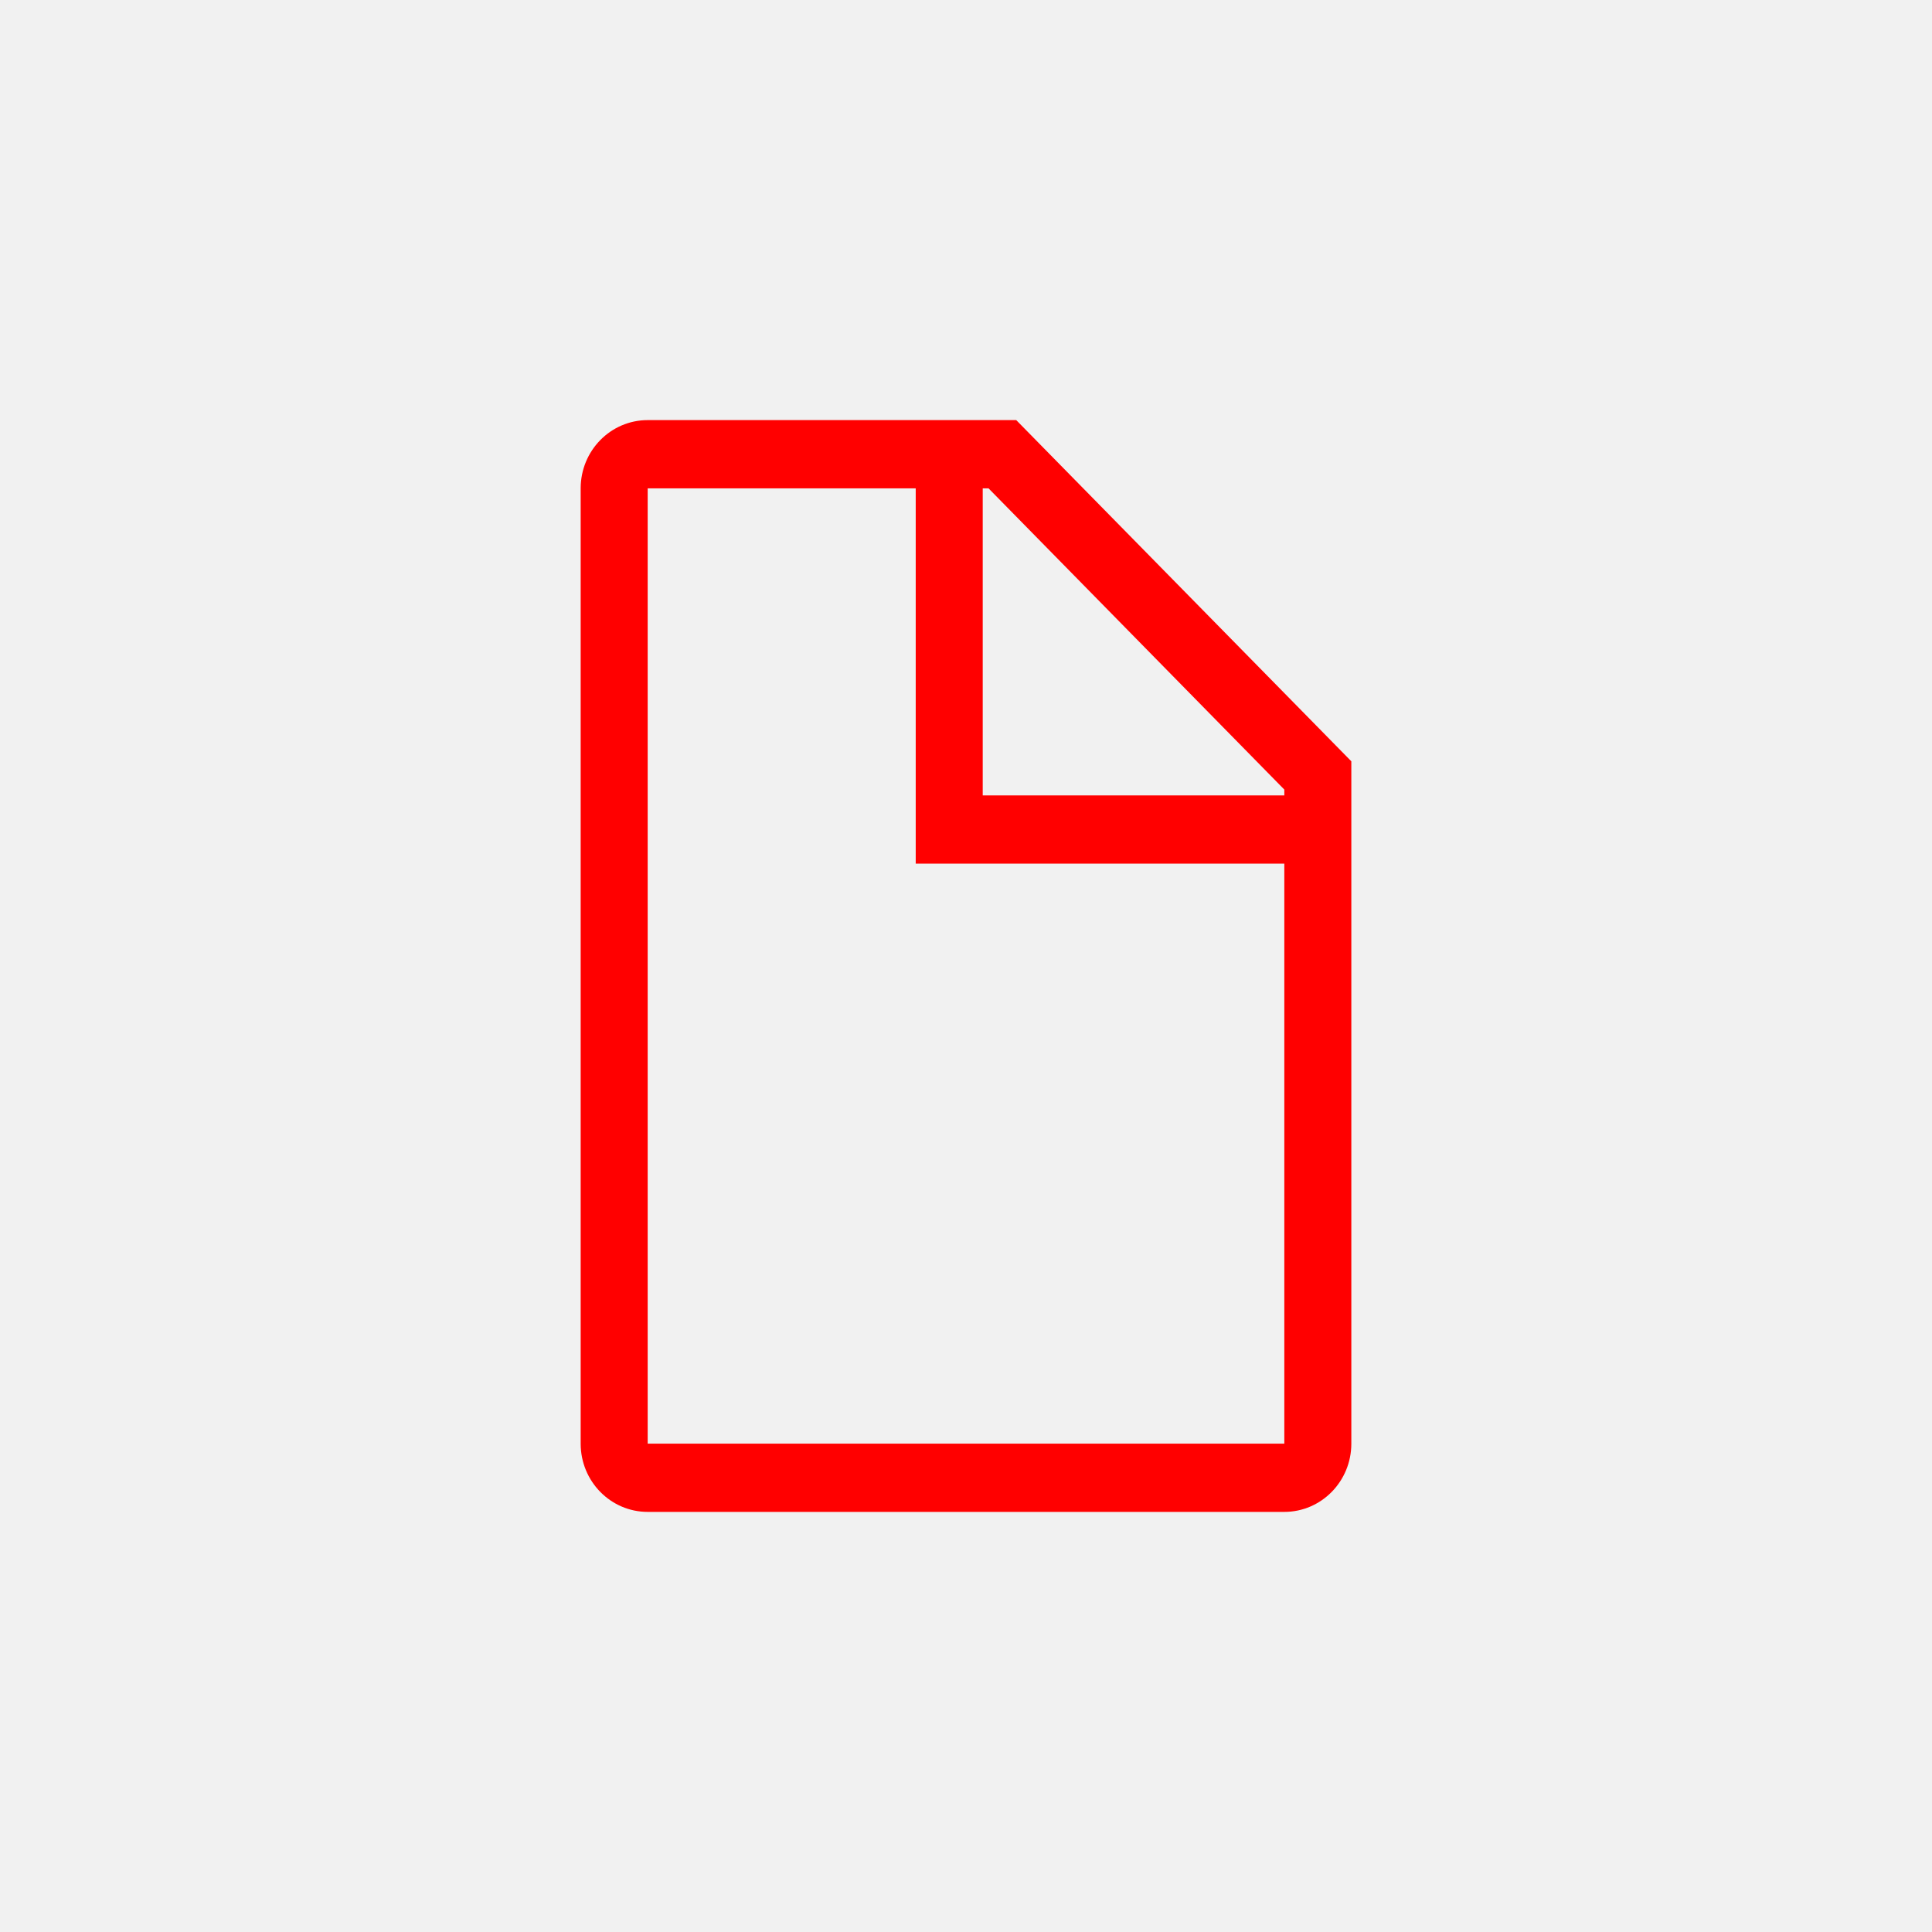
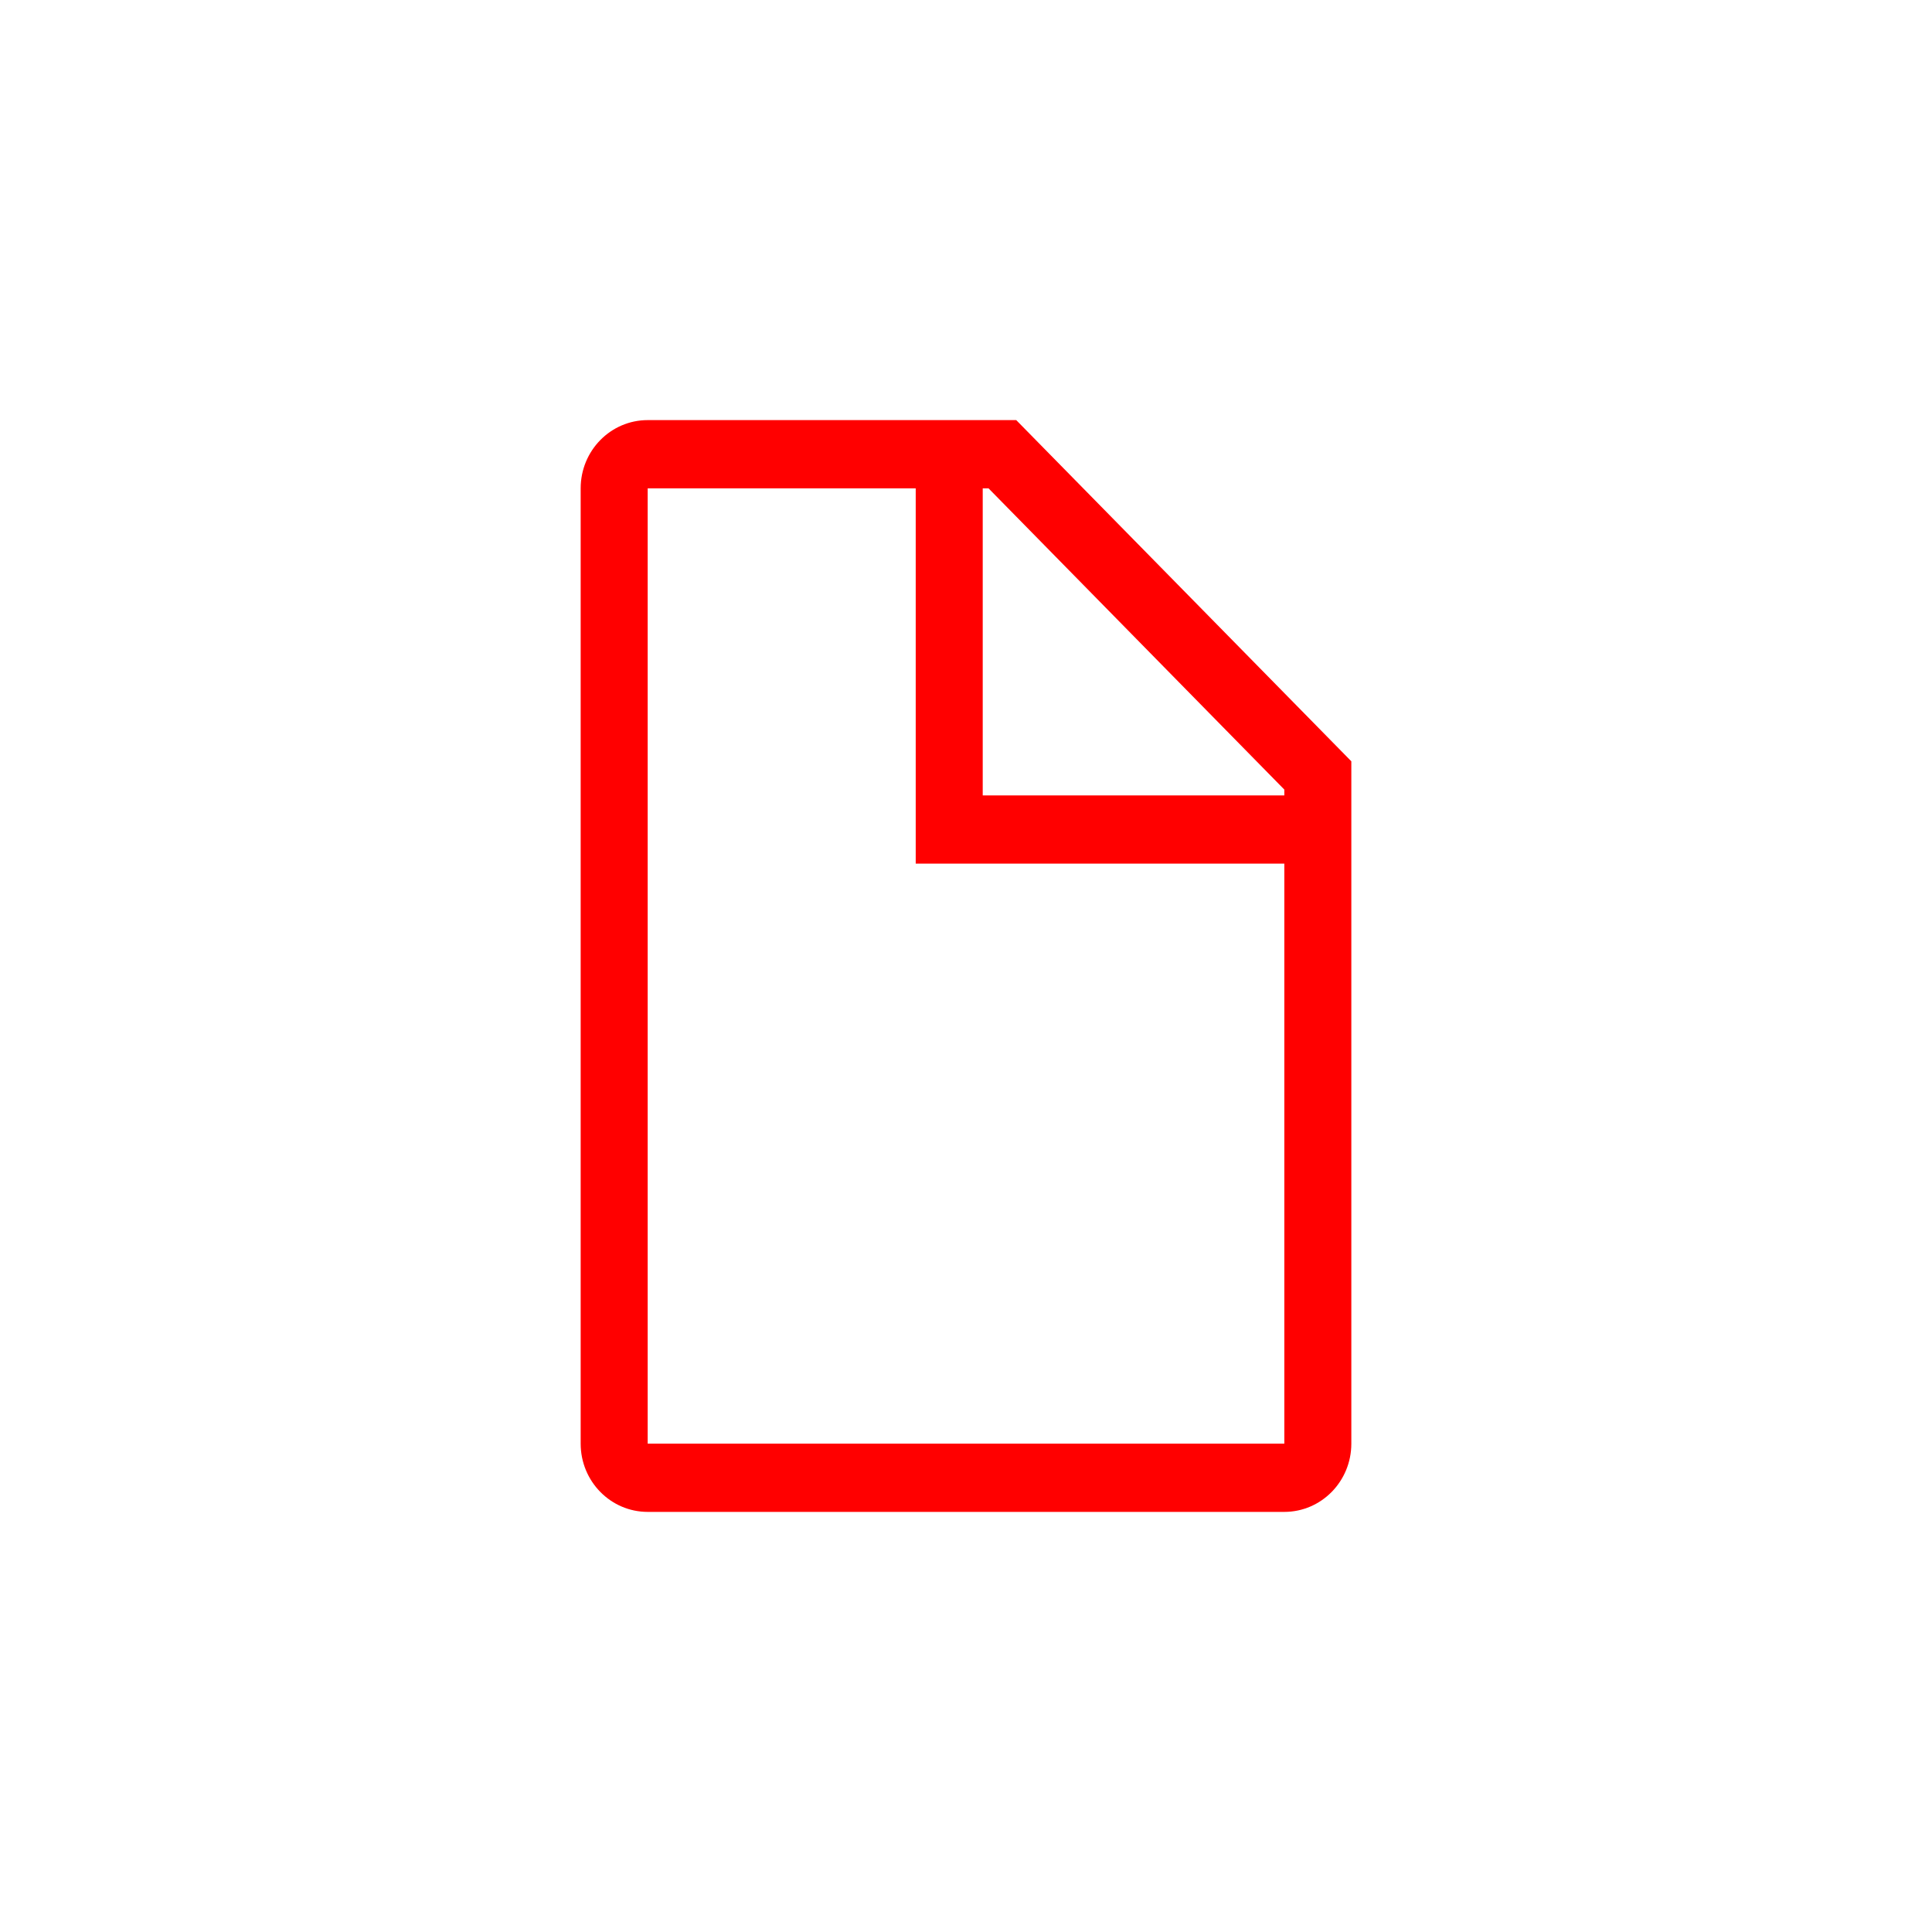
<svg xmlns="http://www.w3.org/2000/svg" width="38" height="38" viewBox="0 0 38 38" fill="none">
-   <rect width="38" height="38" fill="#F1F1F1" />
-   <path d="M19.988 8.263H12.739C12.011 8.263 11.421 8.864 11.421 9.605V28.395C11.421 29.136 12.011 29.737 12.739 29.737H25.261C25.989 29.737 26.579 29.136 26.579 28.395V14.974L19.988 8.263ZM25.261 15.53V15.645H19.329V9.605H19.443L25.261 15.53ZM12.739 28.395V9.605H18.011V16.987H25.261V28.395H12.739Z" fill="#FF0000" />
+   <path d="M19.988 8.263H12.739C12.011 8.263 11.421 8.864 11.421 9.605V28.395C11.421 29.136 12.011 29.737 12.739 29.737H25.261C25.989 29.737 26.579 29.136 26.579 28.395V14.974ZM25.261 15.53V15.645H19.329V9.605H19.443L25.261 15.53ZM12.739 28.395V9.605H18.011V16.987H25.261V28.395H12.739Z" fill="#FF0000" />
</svg>